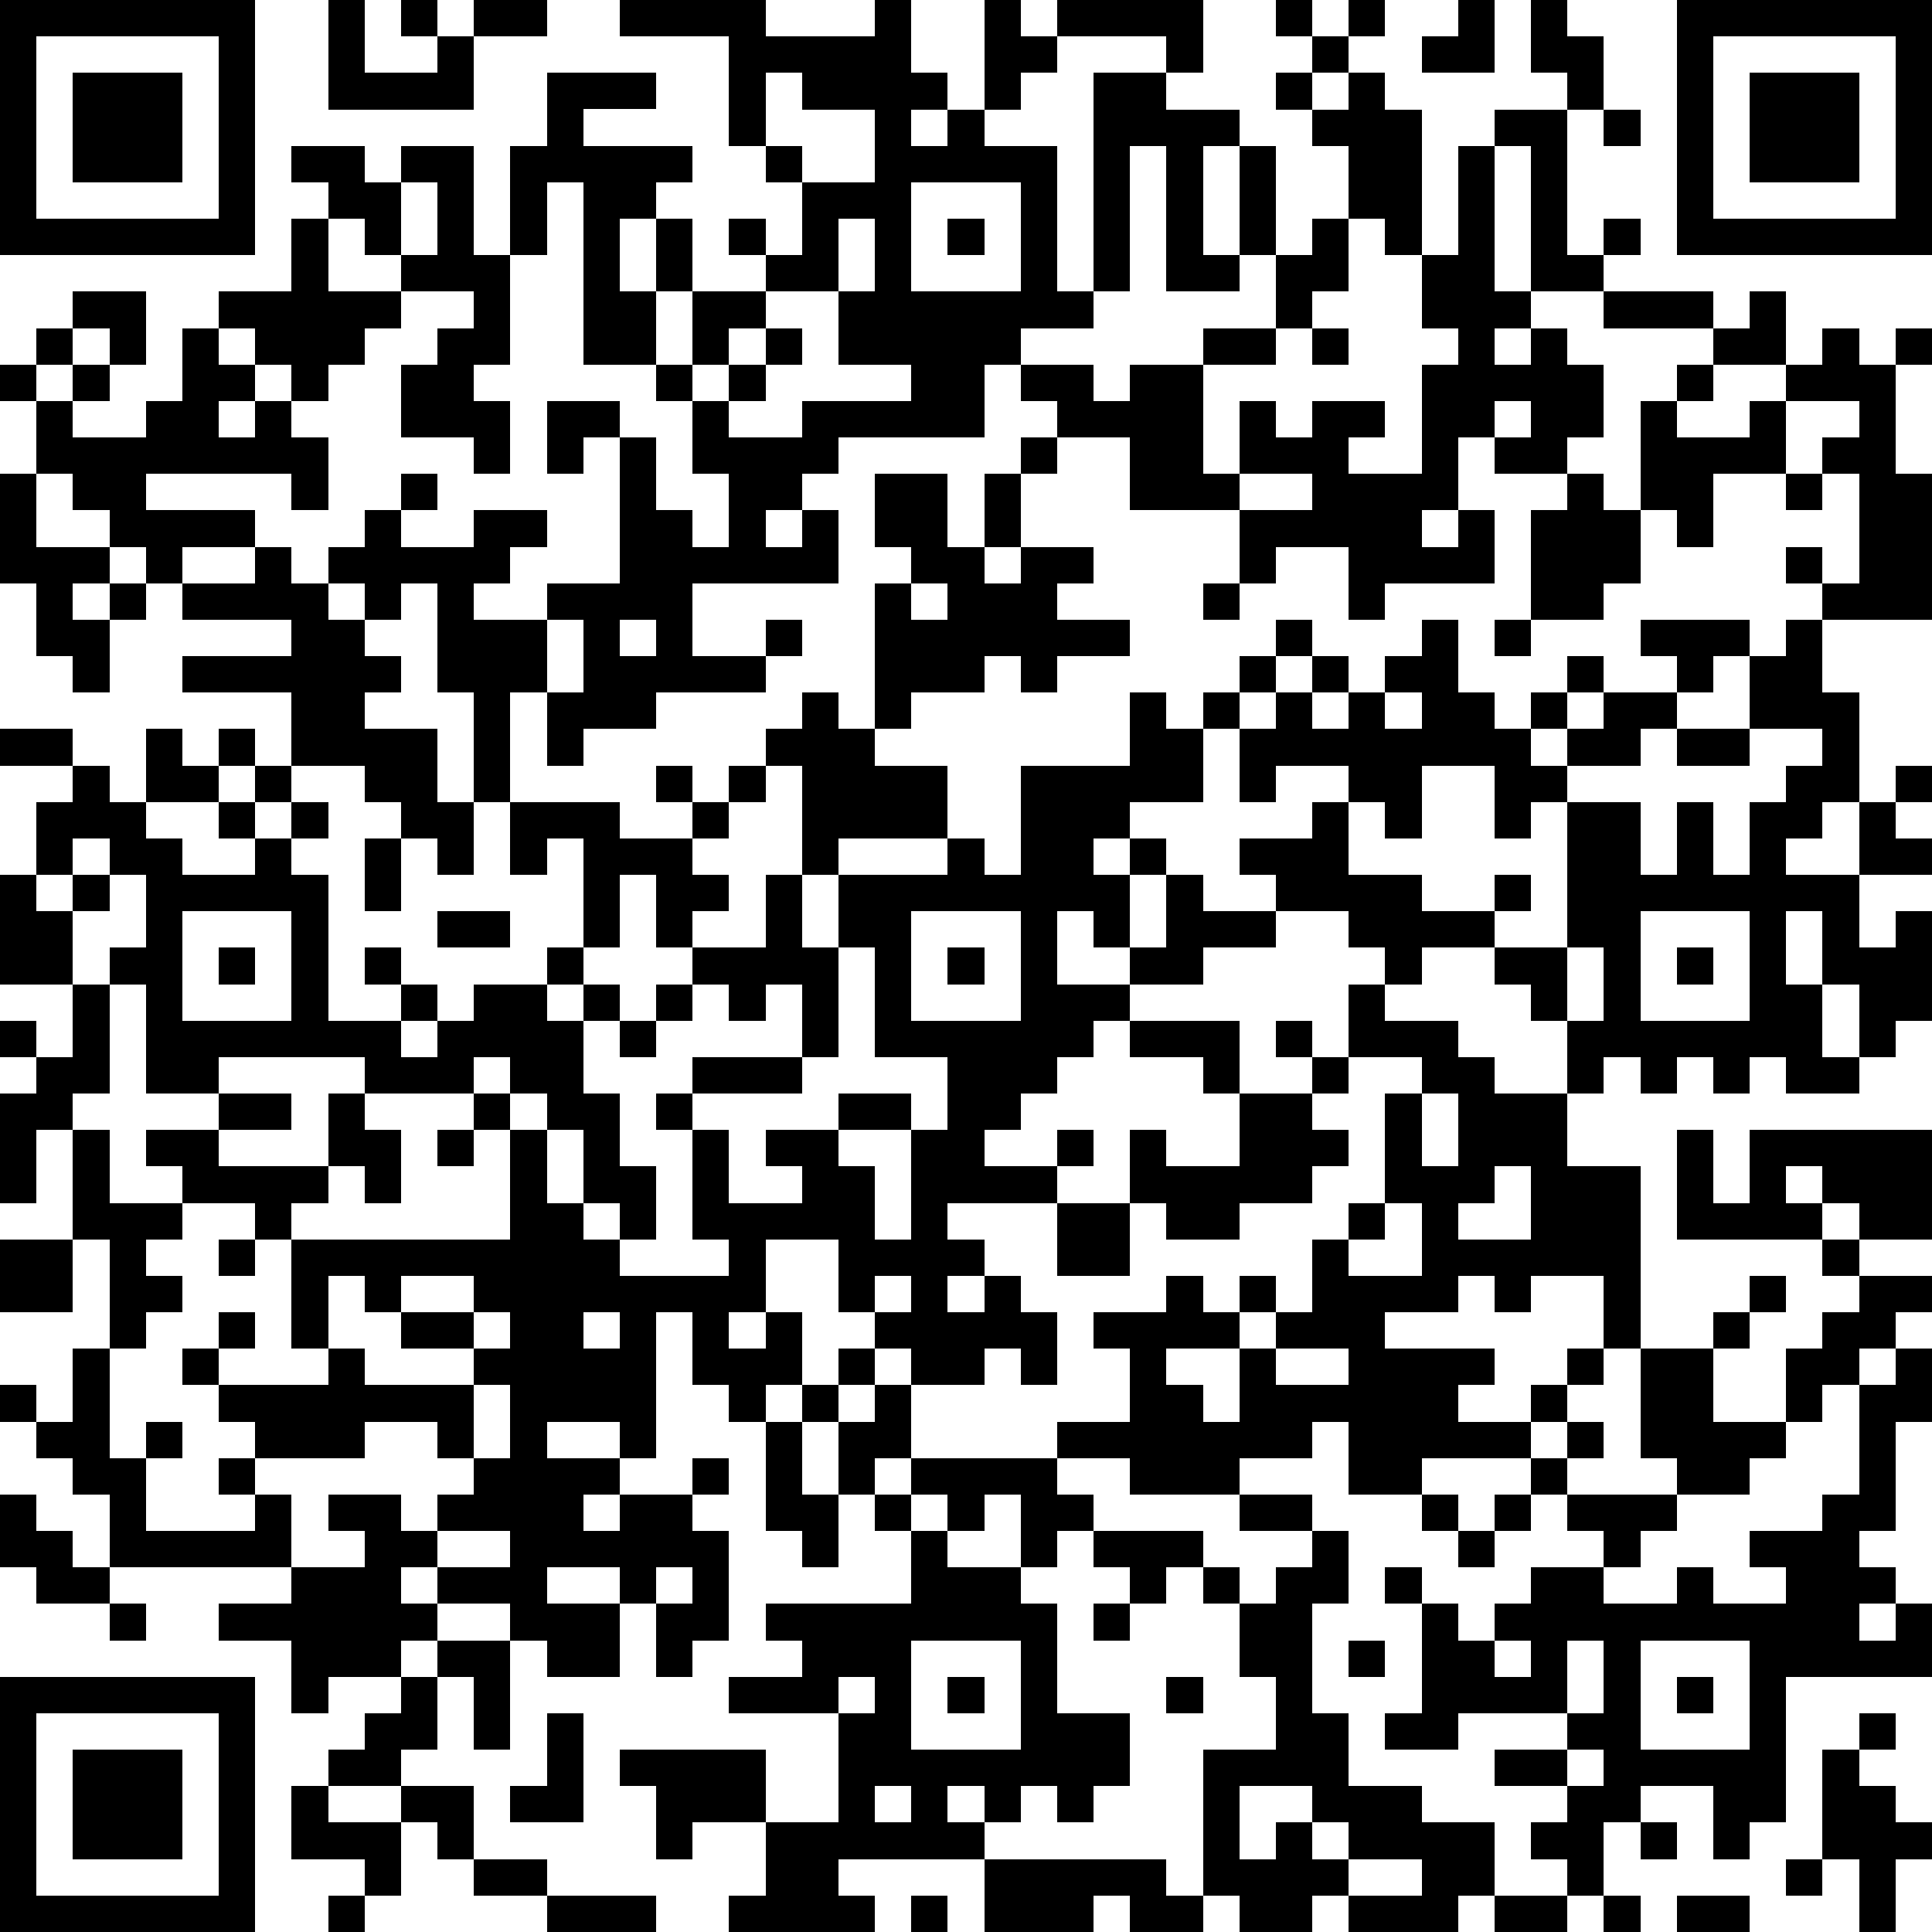
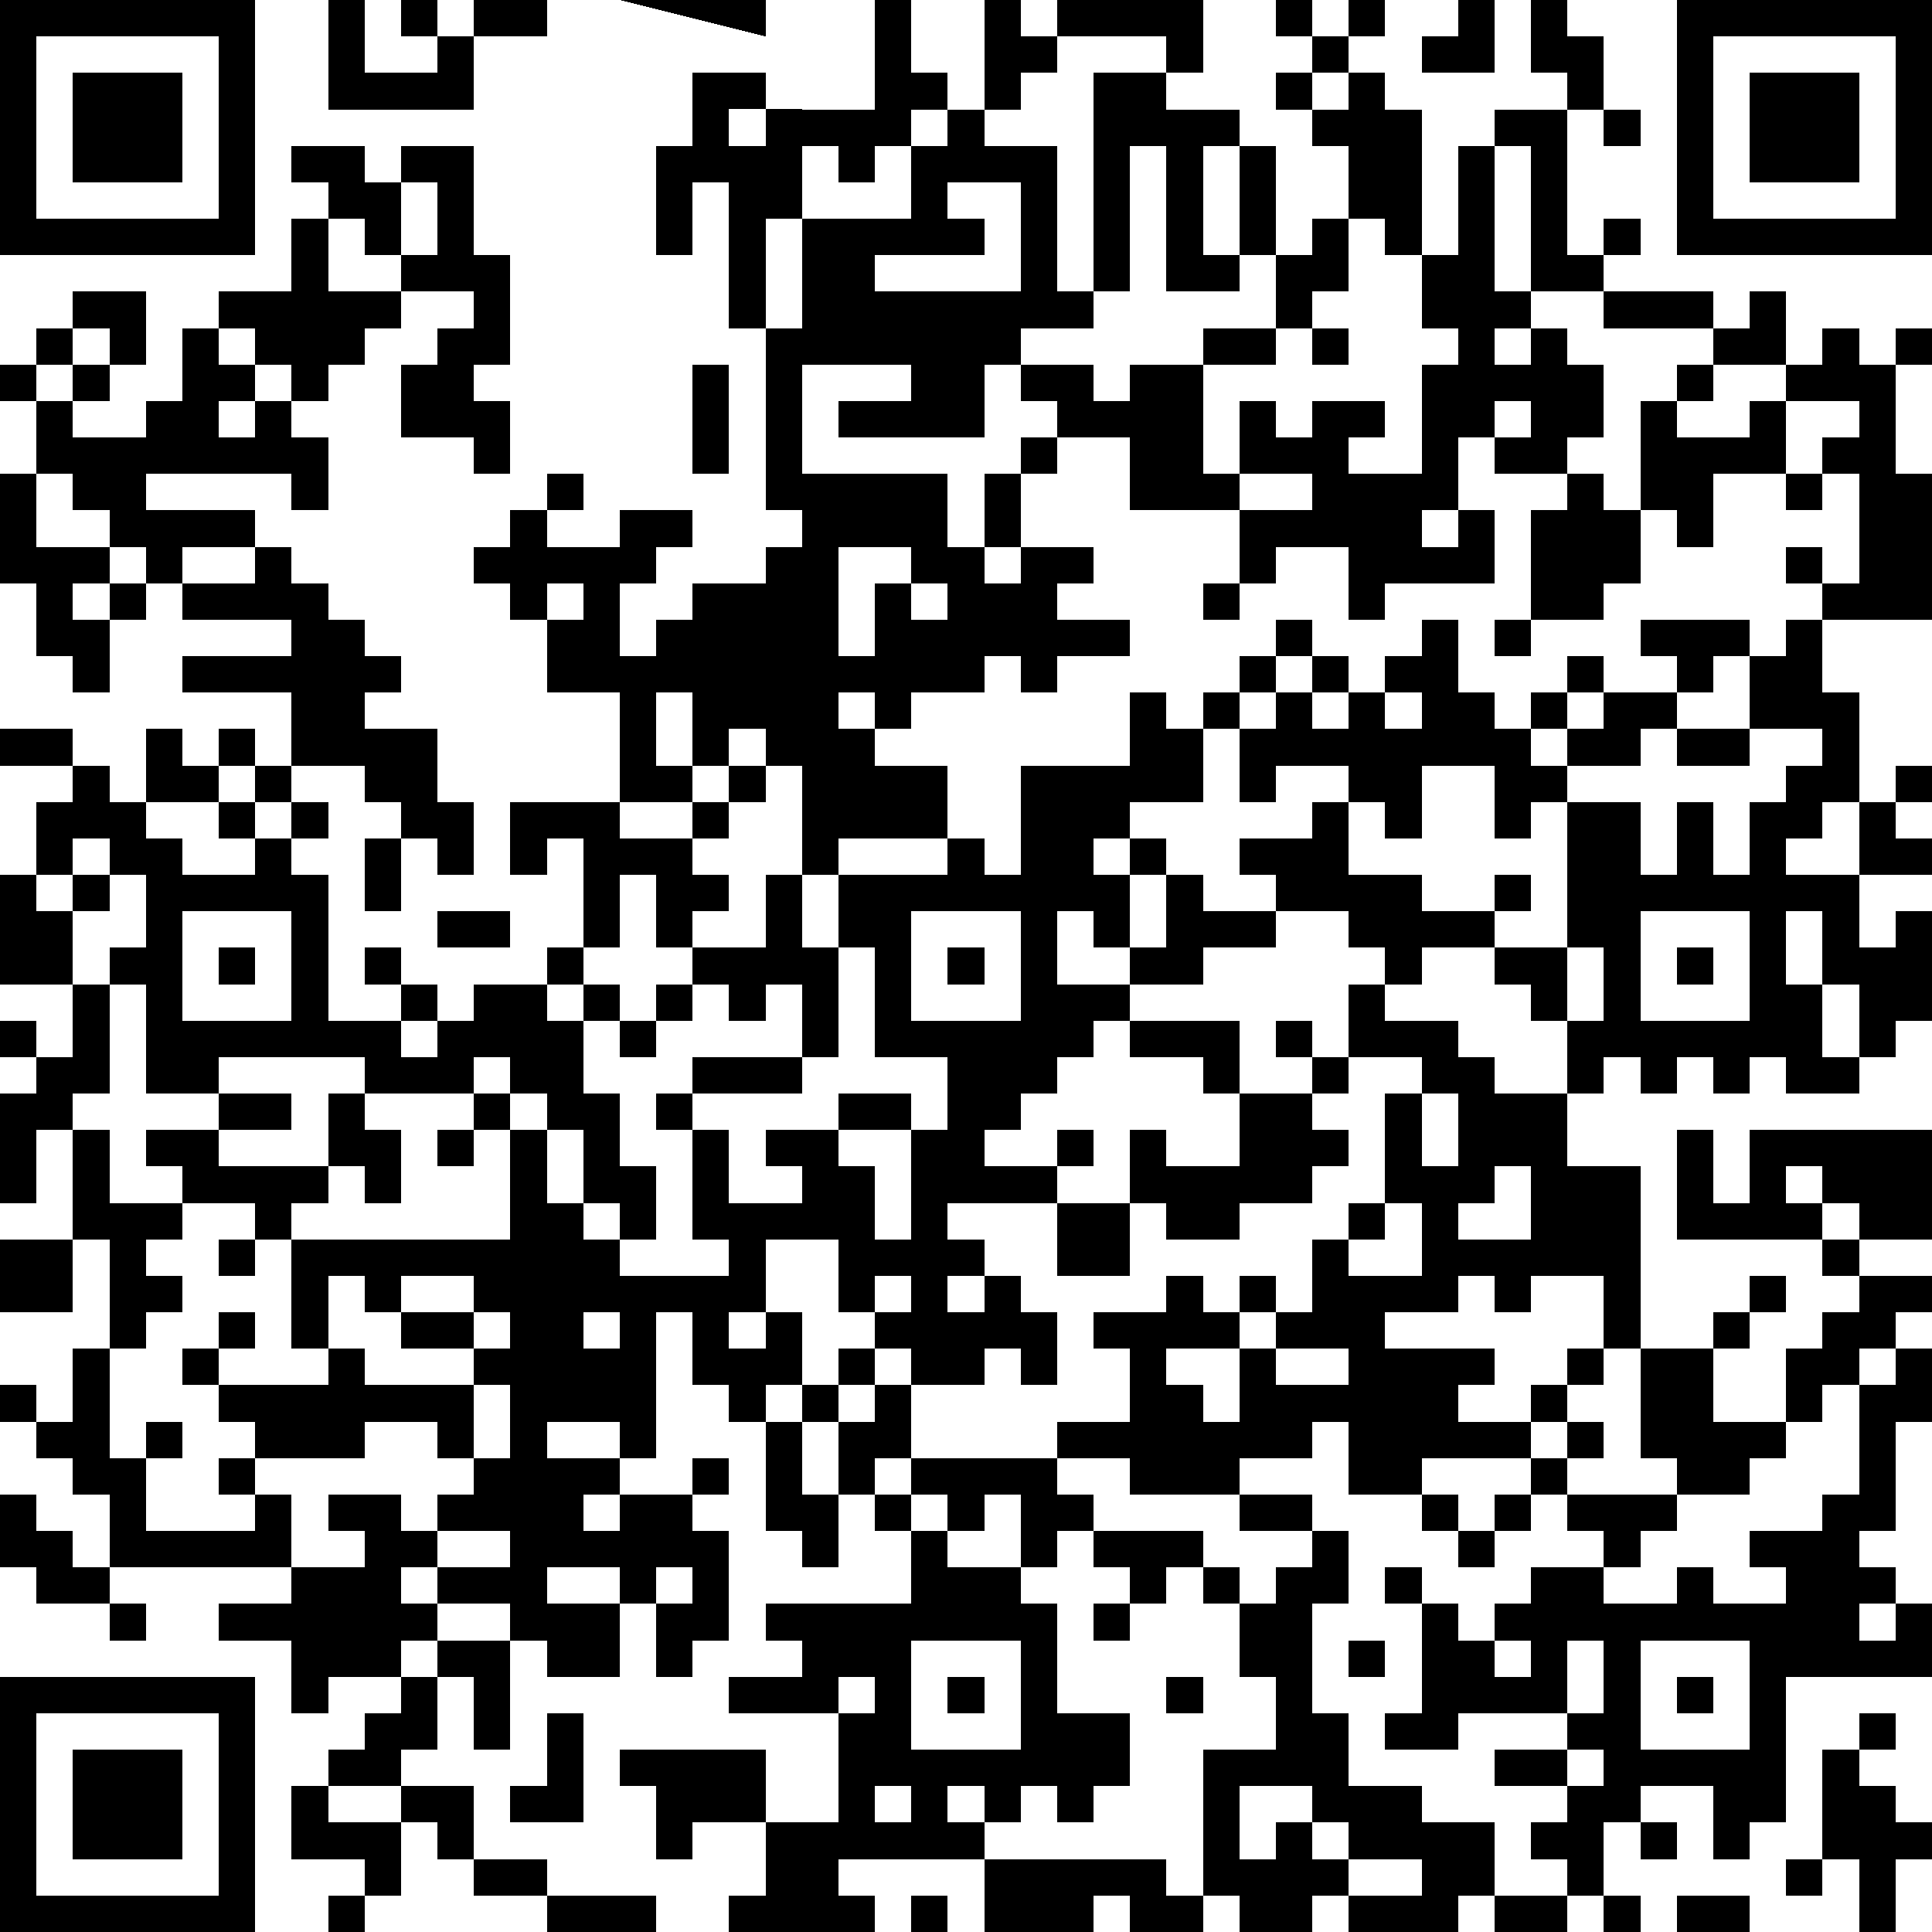
<svg xmlns="http://www.w3.org/2000/svg" version="1.1" width="212" height="212" shape-rendering="crispEdges">
-   <path d="M0 0h7v7h-7zM9 0h1v2h2v-1h-1v-1h1v1h1v-1h2v1h-2v2h-4zM17 0h4v1h3v-1h1v2h1v1h-1v1h1v-1h1v-3h1v1h1v-1h4v2h-1v-1h-3v1h-1v1h-1v1h2v4h1v-6h2v1h2v1h-1v3h1v-3h1v3h-1v1h-2v-4h-1v4h-1v1h-2v1h-1v2h-4v1h-1v1h-1v1h1v-1h1v2h-4v2h2v-1h1v1h-1v1h-3v1h-2v1h-1v-2h-1v3h-1v-3h-1v-3h-1v1h-1v-1h-1v-1h1v-1h1v-1h1v1h-1v1h2v-1h2v1h-1v1h-1v1h2v-1h2v-4h-1v1h-1v-2h2v1h1v2h1v1h1v-2h-1v-2h-1v-1h-2v-5h-1v2h-1v-3h1v-2h3v1h-2v1h3v1h-1v1h-1v2h1v-2h1v2h-1v2h1v-2h2v-1h-1v-1h1v1h1v-2h-1v-1h-1v-3h-3zM35 0h1v1h-1zM37 0h1v1h-1zM40 0h1v2h-2v-1h1zM42 0h1v1h1v2h-1v-1h-1zM46 0h7v7h-7zM1 1v5h5v-5zM36 1h1v1h-1zM47 1v5h5v-5zM2 2h3v3h-3zM21 2v2h1v1h2v-2h-2v-1zM35 2h1v1h-1zM37 2h1v1h1v4h-1v-1h-1v-2h-1v-1h1zM48 2h3v3h-3zM41 3h2v4h1v-1h1v1h-1v1h-2v-4h-1zM44 3h1v1h-1zM8 4h2v1h1v-1h2v3h1v3h-1v1h1v2h-1v-1h-2v-2h1v-1h1v-1h-2v-1h-1v-1h-1v-1h-1zM40 4h1v4h1v1h-1v1h1v-1h1v1h1v2h-1v1h-2v-1h-1v2h-1v1h1v-1h1v2h-3v1h-1v-2h-2v1h-1v-2h-3v-2h-2v-1h-1v-1h2v1h1v-1h2v-1h2v-2h1v-1h1v2h-1v1h-1v1h-2v3h1v-2h1v1h1v-1h2v1h-1v1h2v-3h1v-1h-1v-2h1zM11 5v2h1v-2zM25 5v3h3v-3zM8 6h1v2h2v1h-1v1h-1v1h-1v-1h-1v-1h-1v-1h2zM23 6v2h-2v1h-1v1h-1v1h1v-1h1v-1h1v1h-1v1h-1v1h2v-1h3v-1h-2v-2h1v-2zM26 6h1v1h-1zM2 8h2v2h-1v-1h-1zM44 8h3v1h-3zM48 8h1v2h-2v-1h1zM1 9h1v1h-1zM5 9h1v1h1v1h-1v1h1v-1h1v1h1v2h-1v-1h-4v1h3v1h-2v1h-1v-1h-1v-1h-1v-1h-1v-2h-1v-1h1v1h1v-1h1v1h-1v1h2v-1h1zM36 9h1v1h-1zM50 9h1v1h1v-1h1v1h-1v3h1v4h-3v-1h-1v-1h1v1h1v-3h-1v-1h1v-1h-2v-1h1zM46 10h1v1h-1zM41 11v1h1v-1zM45 11h1v1h2v-1h1v2h-2v2h-1v-1h-1zM28 12h1v1h-1zM0 13h1v2h2v1h-1v1h1v-1h1v1h-1v2h-1v-1h-1v-2h-1zM24 13h2v2h1v-2h1v2h-1v1h1v-1h2v1h-1v1h2v1h-2v1h-1v-1h-1v1h-2v1h-1v-4h1v-1h-1zM34 13v1h2v-1zM43 13h1v1h1v2h-1v1h-2v-3h1zM49 13h1v1h-1zM7 15h1v1h1v1h1v1h1v1h-1v1h2v2h1v2h-1v-1h-1v-1h-1v-1h-2v-2h-3v-1h3v-1h-3v-1h2zM25 16v1h1v-1zM33 16h1v1h-1zM15 17v2h1v-2zM17 17v1h1v-1zM35 17h1v1h-1zM39 17h1v2h1v1h1v-1h1v-1h1v1h-1v1h-1v1h1v-1h1v-1h2v-1h-1v-1h3v1h-1v1h-1v1h-1v1h-2v1h-1v1h-1v-2h-2v2h-1v-1h-1v-1h-2v1h-1v-2h-1v-1h1v-1h1v1h-1v1h1v-1h1v-1h1v1h-1v1h1v-1h1v-1h1zM41 17h1v1h-1zM49 17h1v2h1v3h-1v1h-1v1h2v-2h1v-1h1v1h-1v1h1v1h-2v2h1v-1h1v3h-1v1h-1v-2h-1v-2h-1v2h1v2h1v1h-2v-1h-1v1h-1v-1h-1v1h-1v-1h-1v1h-1v-2h-1v-1h-1v-1h-2v1h-1v-1h-1v-1h-2v-1h-1v-1h2v-1h1v2h2v1h2v-1h1v1h-1v1h2v-4h2v2h1v-2h1v2h1v-2h1v-1h1v-1h-2v-2h1zM22 19h1v1h1v1h2v2h-3v1h-1v-3h-1v-1h1zM31 19h1v1h1v2h-2v1h-1v1h1v-1h1v1h-1v2h-1v-1h-1v2h2v-1h1v-2h1v1h2v1h-2v1h-2v1h-1v1h-1v1h-1v1h-1v1h2v-1h1v1h-1v1h-3v1h1v1h-1v1h1v-1h1v1h1v2h-1v-1h-1v1h-2v-1h-1v-1h-1v-2h-2v2h-1v1h1v-1h1v2h-1v1h-1v-1h-1v-2h-1v4h-1v-1h-2v1h2v1h-1v1h1v-1h2v-1h1v1h-1v1h1v3h-1v1h-1v-2h-1v-1h-2v1h2v2h-2v-1h-1v-1h-2v-1h-1v1h1v1h-1v1h-2v1h-1v-2h-2v-1h2v-1h-5v-2h-1v-1h-1v-1h-1v-1h1v1h1v-2h1v-3h-1v-3h-1v2h-1v-3h1v-1h-1v-1h1v1h1v-2h-2v-3h1v-2h1v-1h-2v-1h2v1h1v1h1v-2h1v1h1v-1h1v1h-1v1h-2v1h1v1h2v-1h-1v-1h1v-1h1v1h-1v1h1v-1h1v1h-1v1h1v4h2v-1h-1v-1h1v1h1v1h-1v1h1v-1h1v-1h2v-1h1v-3h-1v1h-1v-2h3v1h2v-1h-1v-1h1v1h1v-1h1v1h-1v1h-1v1h1v1h-1v1h-1v-2h-1v2h-1v1h-1v1h1v-1h1v1h-1v2h1v2h1v2h-1v-1h-1v-2h-1v-1h-1v-1h-1v1h-3v-1h-4v1h-2v-3h-1v-1h1v-2h-1v-1h-1v1h-1v1h1v-1h1v1h-1v2h1v3h-1v1h1v2h2v-1h-1v-1h2v-1h2v1h-2v1h3v-2h1v1h1v2h-1v-1h-1v1h-1v1h-1v-1h-2v1h-1v1h1v1h-1v1h-1v3h1v-1h1v1h-1v2h3v-1h-1v-1h1v-1h-1v-1h-1v-1h1v-1h1v1h-1v1h3v-1h-1v-3h6v-3h-1v-1h1v1h1v2h1v1h1v1h3v-1h-1v-3h-1v-1h1v-1h3v-2h-1v1h-1v-1h-1v-1h2v-2h1v2h1v-2h3v-1h1v1h1v-3h3zM38 19v1h1v-1zM46 20h2v1h-2zM10 23h1v2h-1zM5 25v3h3v-3zM12 25h2v1h-2zM25 25v3h3v-3zM45 25v3h3v-3zM6 26h1v1h-1zM23 26v3h-1v1h-3v1h1v2h2v-1h-1v-1h2v-1h2v1h-2v1h1v2h1v-3h1v-2h-2v-3zM26 26h1v1h-1zM43 26v2h1v-2zM46 26h1v1h-1zM18 27h1v1h-1zM37 27h1v1h2v1h1v1h2v2h2v5h-1v-2h-2v1h-1v-1h-1v1h-2v1h3v1h-1v1h2v-1h1v-1h1v1h-1v1h-1v1h-3v1h-2v-2h-1v1h-2v1h-3v-1h-2v-1h2v-2h-1v-1h2v-1h1v1h1v-1h1v1h-1v1h-2v1h1v1h1v-2h1v-1h1v-2h1v-1h1v-3h1v-1h-2zM17 28h1v1h-1zM31 28h3v2h-1v-1h-2zM35 28h1v1h-1zM36 29h1v1h-1zM34 30h2v1h1v1h-1v1h-2v1h-2v-1h-1v-2h1v1h2zM39 30v2h1v-2zM12 31h1v1h-1zM46 31h1v2h1v-2h5v3h-2v-1h-1v-1h-1v1h1v1h-4zM41 32v1h-1v1h2v-2zM29 33h2v2h-2zM38 33v1h-1v1h2v-2zM0 34h2v2h-2zM6 34h1v1h-1zM50 34h1v1h-1zM9 35v2h1v1h3v-1h-2v-1h-1v-1zM11 35v1h2v-1zM24 35v1h1v-1zM48 35h1v1h-1zM51 35h2v1h-1v1h-1v1h-1v1h-1v-2h1v-1h1zM13 36v1h1v-1zM16 36v1h1v-1zM47 36h1v1h-1zM23 37h1v1h-1zM35 37v1h2v-1zM45 37h2v2h2v1h-1v1h-2v-1h-1zM52 37h1v2h-1v3h-1v1h1v1h-1v1h1v-1h1v2h-4v4h-1v1h-1v-2h-2v1h-1v2h-1v-1h-1v-1h1v-1h-2v-1h2v-1h-3v1h-2v-1h1v-3h-1v-1h1v1h1v1h1v-1h1v-1h2v-1h-1v-1h-1v-1h1v-1h1v1h-1v1h3v1h-1v1h-1v1h2v-1h1v1h2v-1h-1v-1h2v-1h1v-3h1zM13 38v2h-1v-1h-2v1h-3v1h1v2h2v-1h-1v-1h2v1h1v-1h1v-1h1v-2zM22 38h1v1h-1zM24 38h1v2h-1v1h-1v-2h1zM21 39h1v2h1v2h-1v-1h-1zM25 40h4v1h1v1h-1v1h-1v-2h-1v1h-1v-1h-1zM0 41h1v1h1v1h1v1h-2v-1h-1zM24 41h1v1h-1zM34 41h2v1h-2zM39 41h1v1h-1zM41 41h1v1h-1zM12 42v1h2v-1zM25 42h1v1h2v1h1v3h2v2h-1v1h-1v-1h-1v1h-1v-1h-1v1h1v1h-4v1h1v1h-4v-1h1v-2h-2v1h-1v-2h-1v-1h4v2h2v-3h-3v-1h2v-1h-1v-1h4zM30 42h3v1h-1v1h-1v-1h-1zM36 42h1v2h-1v3h1v2h2v1h2v2h-1v1h-3v-1h-1v1h-2v-1h-1v-4h2v-2h-1v-2h-1v-1h1v1h1v-1h1zM40 42h1v1h-1zM18 43v1h1v-1zM3 44h1v1h-1zM30 44h1v1h-1zM12 45h2v3h-1v-2h-1zM25 45v3h3v-3zM37 45h1v1h-1zM41 45v1h1v-1zM43 45v2h1v-2zM45 45v3h3v-3zM0 46h7v7h-7zM11 46h1v2h-1v1h-2v-1h1v-1h1zM23 46v1h1v-1zM26 46h1v1h-1zM32 46h1v1h-1zM46 46h1v1h-1zM1 47v5h5v-5zM15 47h1v3h-2v-1h1zM51 47h1v1h-1zM2 48h3v3h-3zM43 48v1h1v-1zM50 48h1v1h1v1h1v1h-1v2h-1v-2h-1zM8 49h1v1h2v-1h2v2h-1v-1h-1v2h-1v-1h-2zM24 49v1h1v-1zM34 49v2h1v-1h1v-1zM36 50v1h1v-1zM45 50h1v1h-1zM13 51h2v1h-2zM27 51h5v1h1v1h-2v-1h-1v1h-3zM37 51v1h2v-1zM49 51h1v1h-1zM9 52h1v1h-1zM15 52h3v1h-3zM25 52h1v1h-1zM41 52h2v1h-2zM44 52h1v1h-1zM46 52h2v1h-2z" style="fill:#000" transform="translate(0,0) scale(4)" />
+   <path d="M0 0h7v7h-7zM9 0h1v2h2v-1h-1v-1h1v1h1v-1h2v1h-2v2h-4zM17 0h4v1h3v-1h1v2h1v1h-1v1h1v-1h1v-3h1v1h1v-1h4v2h-1v-1h-3v1h-1v1h-1v1h2v4h1v-6h2v1h2v1h-1v3h1v-3h1v3h-1v1h-2v-4h-1v4h-1v1h-2v1h-1v2h-4v1h-1v1h-1v1h1v-1h1v2v2h2v-1h1v1h-1v1h-3v1h-2v1h-1v-2h-1v3h-1v-3h-1v-3h-1v1h-1v-1h-1v-1h1v-1h1v-1h1v1h-1v1h2v-1h2v1h-1v1h-1v1h2v-1h2v-4h-1v1h-1v-2h2v1h1v2h1v1h1v-2h-1v-2h-1v-1h-2v-5h-1v2h-1v-3h1v-2h3v1h-2v1h3v1h-1v1h-1v2h1v-2h1v2h-1v2h1v-2h2v-1h-1v-1h1v1h1v-2h-1v-1h-1v-3h-3zM35 0h1v1h-1zM37 0h1v1h-1zM40 0h1v2h-2v-1h1zM42 0h1v1h1v2h-1v-1h-1zM46 0h7v7h-7zM1 1v5h5v-5zM36 1h1v1h-1zM47 1v5h5v-5zM2 2h3v3h-3zM21 2v2h1v1h2v-2h-2v-1zM35 2h1v1h-1zM37 2h1v1h1v4h-1v-1h-1v-2h-1v-1h1zM48 2h3v3h-3zM41 3h2v4h1v-1h1v1h-1v1h-2v-4h-1zM44 3h1v1h-1zM8 4h2v1h1v-1h2v3h1v3h-1v1h1v2h-1v-1h-2v-2h1v-1h1v-1h-2v-1h-1v-1h-1v-1h-1zM40 4h1v4h1v1h-1v1h1v-1h1v1h1v2h-1v1h-2v-1h-1v2h-1v1h1v-1h1v2h-3v1h-1v-2h-2v1h-1v-2h-3v-2h-2v-1h-1v-1h2v1h1v-1h2v-1h2v-2h1v-1h1v2h-1v1h-1v1h-2v3h1v-2h1v1h1v-1h2v1h-1v1h2v-3h1v-1h-1v-2h1zM11 5v2h1v-2zM25 5v3h3v-3zM8 6h1v2h2v1h-1v1h-1v1h-1v-1h-1v-1h-1v-1h2zM23 6v2h-2v1h-1v1h-1v1h1v-1h1v-1h1v1h-1v1h-1v1h2v-1h3v-1h-2v-2h1v-2zM26 6h1v1h-1zM2 8h2v2h-1v-1h-1zM44 8h3v1h-3zM48 8h1v2h-2v-1h1zM1 9h1v1h-1zM5 9h1v1h1v1h-1v1h1v-1h1v1h1v2h-1v-1h-4v1h3v1h-2v1h-1v-1h-1v-1h-1v-1h-1v-2h-1v-1h1v1h1v-1h1v1h-1v1h2v-1h1zM36 9h1v1h-1zM50 9h1v1h1v-1h1v1h-1v3h1v4h-3v-1h-1v-1h1v1h1v-3h-1v-1h1v-1h-2v-1h1zM46 10h1v1h-1zM41 11v1h1v-1zM45 11h1v1h2v-1h1v2h-2v2h-1v-1h-1zM28 12h1v1h-1zM0 13h1v2h2v1h-1v1h1v-1h1v1h-1v2h-1v-1h-1v-2h-1zM24 13h2v2h1v-2h1v2h-1v1h1v-1h2v1h-1v1h2v1h-2v1h-1v-1h-1v1h-2v1h-1v-4h1v-1h-1zM34 13v1h2v-1zM43 13h1v1h1v2h-1v1h-2v-3h1zM49 13h1v1h-1zM7 15h1v1h1v1h1v1h1v1h-1v1h2v2h1v2h-1v-1h-1v-1h-1v-1h-2v-2h-3v-1h3v-1h-3v-1h2zM25 16v1h1v-1zM33 16h1v1h-1zM15 17v2h1v-2zM17 17v1h1v-1zM35 17h1v1h-1zM39 17h1v2h1v1h1v-1h1v-1h1v1h-1v1h-1v1h1v-1h1v-1h2v-1h-1v-1h3v1h-1v1h-1v1h-1v1h-2v1h-1v1h-1v-2h-2v2h-1v-1h-1v-1h-2v1h-1v-2h-1v-1h1v-1h1v1h-1v1h1v-1h1v-1h1v1h-1v1h1v-1h1v-1h1zM41 17h1v1h-1zM49 17h1v2h1v3h-1v1h-1v1h2v-2h1v-1h1v1h-1v1h1v1h-2v2h1v-1h1v3h-1v1h-1v-2h-1v-2h-1v2h1v2h1v1h-2v-1h-1v1h-1v-1h-1v1h-1v-1h-1v1h-1v-2h-1v-1h-1v-1h-2v1h-1v-1h-1v-1h-2v-1h-1v-1h2v-1h1v2h2v1h2v-1h1v1h-1v1h2v-4h2v2h1v-2h1v2h1v-2h1v-1h1v-1h-2v-2h1zM22 19h1v1h1v1h2v2h-3v1h-1v-3h-1v-1h1zM31 19h1v1h1v2h-2v1h-1v1h1v-1h1v1h-1v2h-1v-1h-1v2h2v-1h1v-2h1v1h2v1h-2v1h-2v1h-1v1h-1v1h-1v1h-1v1h2v-1h1v1h-1v1h-3v1h1v1h-1v1h1v-1h1v1h1v2h-1v-1h-1v1h-2v-1h-1v-1h-1v-2h-2v2h-1v1h1v-1h1v2h-1v1h-1v-1h-1v-2h-1v4h-1v-1h-2v1h2v1h-1v1h1v-1h2v-1h1v1h-1v1h1v3h-1v1h-1v-2h-1v-1h-2v1h2v2h-2v-1h-1v-1h-2v-1h-1v1h1v1h-1v1h-2v1h-1v-2h-2v-1h2v-1h-5v-2h-1v-1h-1v-1h-1v-1h1v1h1v-2h1v-3h-1v-3h-1v2h-1v-3h1v-1h-1v-1h1v1h1v-2h-2v-3h1v-2h1v-1h-2v-1h2v1h1v1h1v-2h1v1h1v-1h1v1h-1v1h-2v1h1v1h2v-1h-1v-1h1v-1h1v1h-1v1h1v-1h1v1h-1v1h1v4h2v-1h-1v-1h1v1h1v1h-1v1h1v-1h1v-1h2v-1h1v-3h-1v1h-1v-2h3v1h2v-1h-1v-1h1v1h1v-1h1v1h-1v1h-1v1h1v1h-1v1h-1v-2h-1v2h-1v1h-1v1h1v-1h1v1h-1v2h1v2h1v2h-1v-1h-1v-2h-1v-1h-1v-1h-1v1h-3v-1h-4v1h-2v-3h-1v-1h1v-2h-1v-1h-1v1h-1v1h1v-1h1v1h-1v2h1v3h-1v1h1v2h2v-1h-1v-1h2v-1h2v1h-2v1h3v-2h1v1h1v2h-1v-1h-1v1h-1v1h-1v-1h-2v1h-1v1h1v1h-1v1h-1v3h1v-1h1v1h-1v2h3v-1h-1v-1h1v-1h-1v-1h-1v-1h1v-1h1v1h-1v1h3v-1h-1v-3h6v-3h-1v-1h1v1h1v2h1v1h1v1h3v-1h-1v-3h-1v-1h1v-1h3v-2h-1v1h-1v-1h-1v-1h2v-2h1v2h1v-2h3v-1h1v1h1v-3h3zM38 19v1h1v-1zM46 20h2v1h-2zM10 23h1v2h-1zM5 25v3h3v-3zM12 25h2v1h-2zM25 25v3h3v-3zM45 25v3h3v-3zM6 26h1v1h-1zM23 26v3h-1v1h-3v1h1v2h2v-1h-1v-1h2v-1h2v1h-2v1h1v2h1v-3h1v-2h-2v-3zM26 26h1v1h-1zM43 26v2h1v-2zM46 26h1v1h-1zM18 27h1v1h-1zM37 27h1v1h2v1h1v1h2v2h2v5h-1v-2h-2v1h-1v-1h-1v1h-2v1h3v1h-1v1h2v-1h1v-1h1v1h-1v1h-1v1h-3v1h-2v-2h-1v1h-2v1h-3v-1h-2v-1h2v-2h-1v-1h2v-1h1v1h1v-1h1v1h-1v1h-2v1h1v1h1v-2h1v-1h1v-2h1v-1h1v-3h1v-1h-2zM17 28h1v1h-1zM31 28h3v2h-1v-1h-2zM35 28h1v1h-1zM36 29h1v1h-1zM34 30h2v1h1v1h-1v1h-2v1h-2v-1h-1v-2h1v1h2zM39 30v2h1v-2zM12 31h1v1h-1zM46 31h1v2h1v-2h5v3h-2v-1h-1v-1h-1v1h1v1h-4zM41 32v1h-1v1h2v-2zM29 33h2v2h-2zM38 33v1h-1v1h2v-2zM0 34h2v2h-2zM6 34h1v1h-1zM50 34h1v1h-1zM9 35v2h1v1h3v-1h-2v-1h-1v-1zM11 35v1h2v-1zM24 35v1h1v-1zM48 35h1v1h-1zM51 35h2v1h-1v1h-1v1h-1v1h-1v-2h1v-1h1zM13 36v1h1v-1zM16 36v1h1v-1zM47 36h1v1h-1zM23 37h1v1h-1zM35 37v1h2v-1zM45 37h2v2h2v1h-1v1h-2v-1h-1zM52 37h1v2h-1v3h-1v1h1v1h-1v1h1v-1h1v2h-4v4h-1v1h-1v-2h-2v1h-1v2h-1v-1h-1v-1h1v-1h-2v-1h2v-1h-3v1h-2v-1h1v-3h-1v-1h1v1h1v1h1v-1h1v-1h2v-1h-1v-1h-1v-1h1v-1h1v1h-1v1h3v1h-1v1h-1v1h2v-1h1v1h2v-1h-1v-1h2v-1h1v-3h1zM13 38v2h-1v-1h-2v1h-3v1h1v2h2v-1h-1v-1h2v1h1v-1h1v-1h1v-2zM22 38h1v1h-1zM24 38h1v2h-1v1h-1v-2h1zM21 39h1v2h1v2h-1v-1h-1zM25 40h4v1h1v1h-1v1h-1v-2h-1v1h-1v-1h-1zM0 41h1v1h1v1h1v1h-2v-1h-1zM24 41h1v1h-1zM34 41h2v1h-2zM39 41h1v1h-1zM41 41h1v1h-1zM12 42v1h2v-1zM25 42h1v1h2v1h1v3h2v2h-1v1h-1v-1h-1v1h-1v-1h-1v1h1v1h-4v1h1v1h-4v-1h1v-2h-2v1h-1v-2h-1v-1h4v2h2v-3h-3v-1h2v-1h-1v-1h4zM30 42h3v1h-1v1h-1v-1h-1zM36 42h1v2h-1v3h1v2h2v1h2v2h-1v1h-3v-1h-1v1h-2v-1h-1v-4h2v-2h-1v-2h-1v-1h1v1h1v-1h1zM40 42h1v1h-1zM18 43v1h1v-1zM3 44h1v1h-1zM30 44h1v1h-1zM12 45h2v3h-1v-2h-1zM25 45v3h3v-3zM37 45h1v1h-1zM41 45v1h1v-1zM43 45v2h1v-2zM45 45v3h3v-3zM0 46h7v7h-7zM11 46h1v2h-1v1h-2v-1h1v-1h1zM23 46v1h1v-1zM26 46h1v1h-1zM32 46h1v1h-1zM46 46h1v1h-1zM1 47v5h5v-5zM15 47h1v3h-2v-1h1zM51 47h1v1h-1zM2 48h3v3h-3zM43 48v1h1v-1zM50 48h1v1h1v1h1v1h-1v2h-1v-2h-1zM8 49h1v1h2v-1h2v2h-1v-1h-1v2h-1v-1h-2zM24 49v1h1v-1zM34 49v2h1v-1h1v-1zM36 50v1h1v-1zM45 50h1v1h-1zM13 51h2v1h-2zM27 51h5v1h1v1h-2v-1h-1v1h-3zM37 51v1h2v-1zM49 51h1v1h-1zM9 52h1v1h-1zM15 52h3v1h-3zM25 52h1v1h-1zM41 52h2v1h-2zM44 52h1v1h-1zM46 52h2v1h-2z" style="fill:#000" transform="translate(0,0) scale(4)" />
</svg>